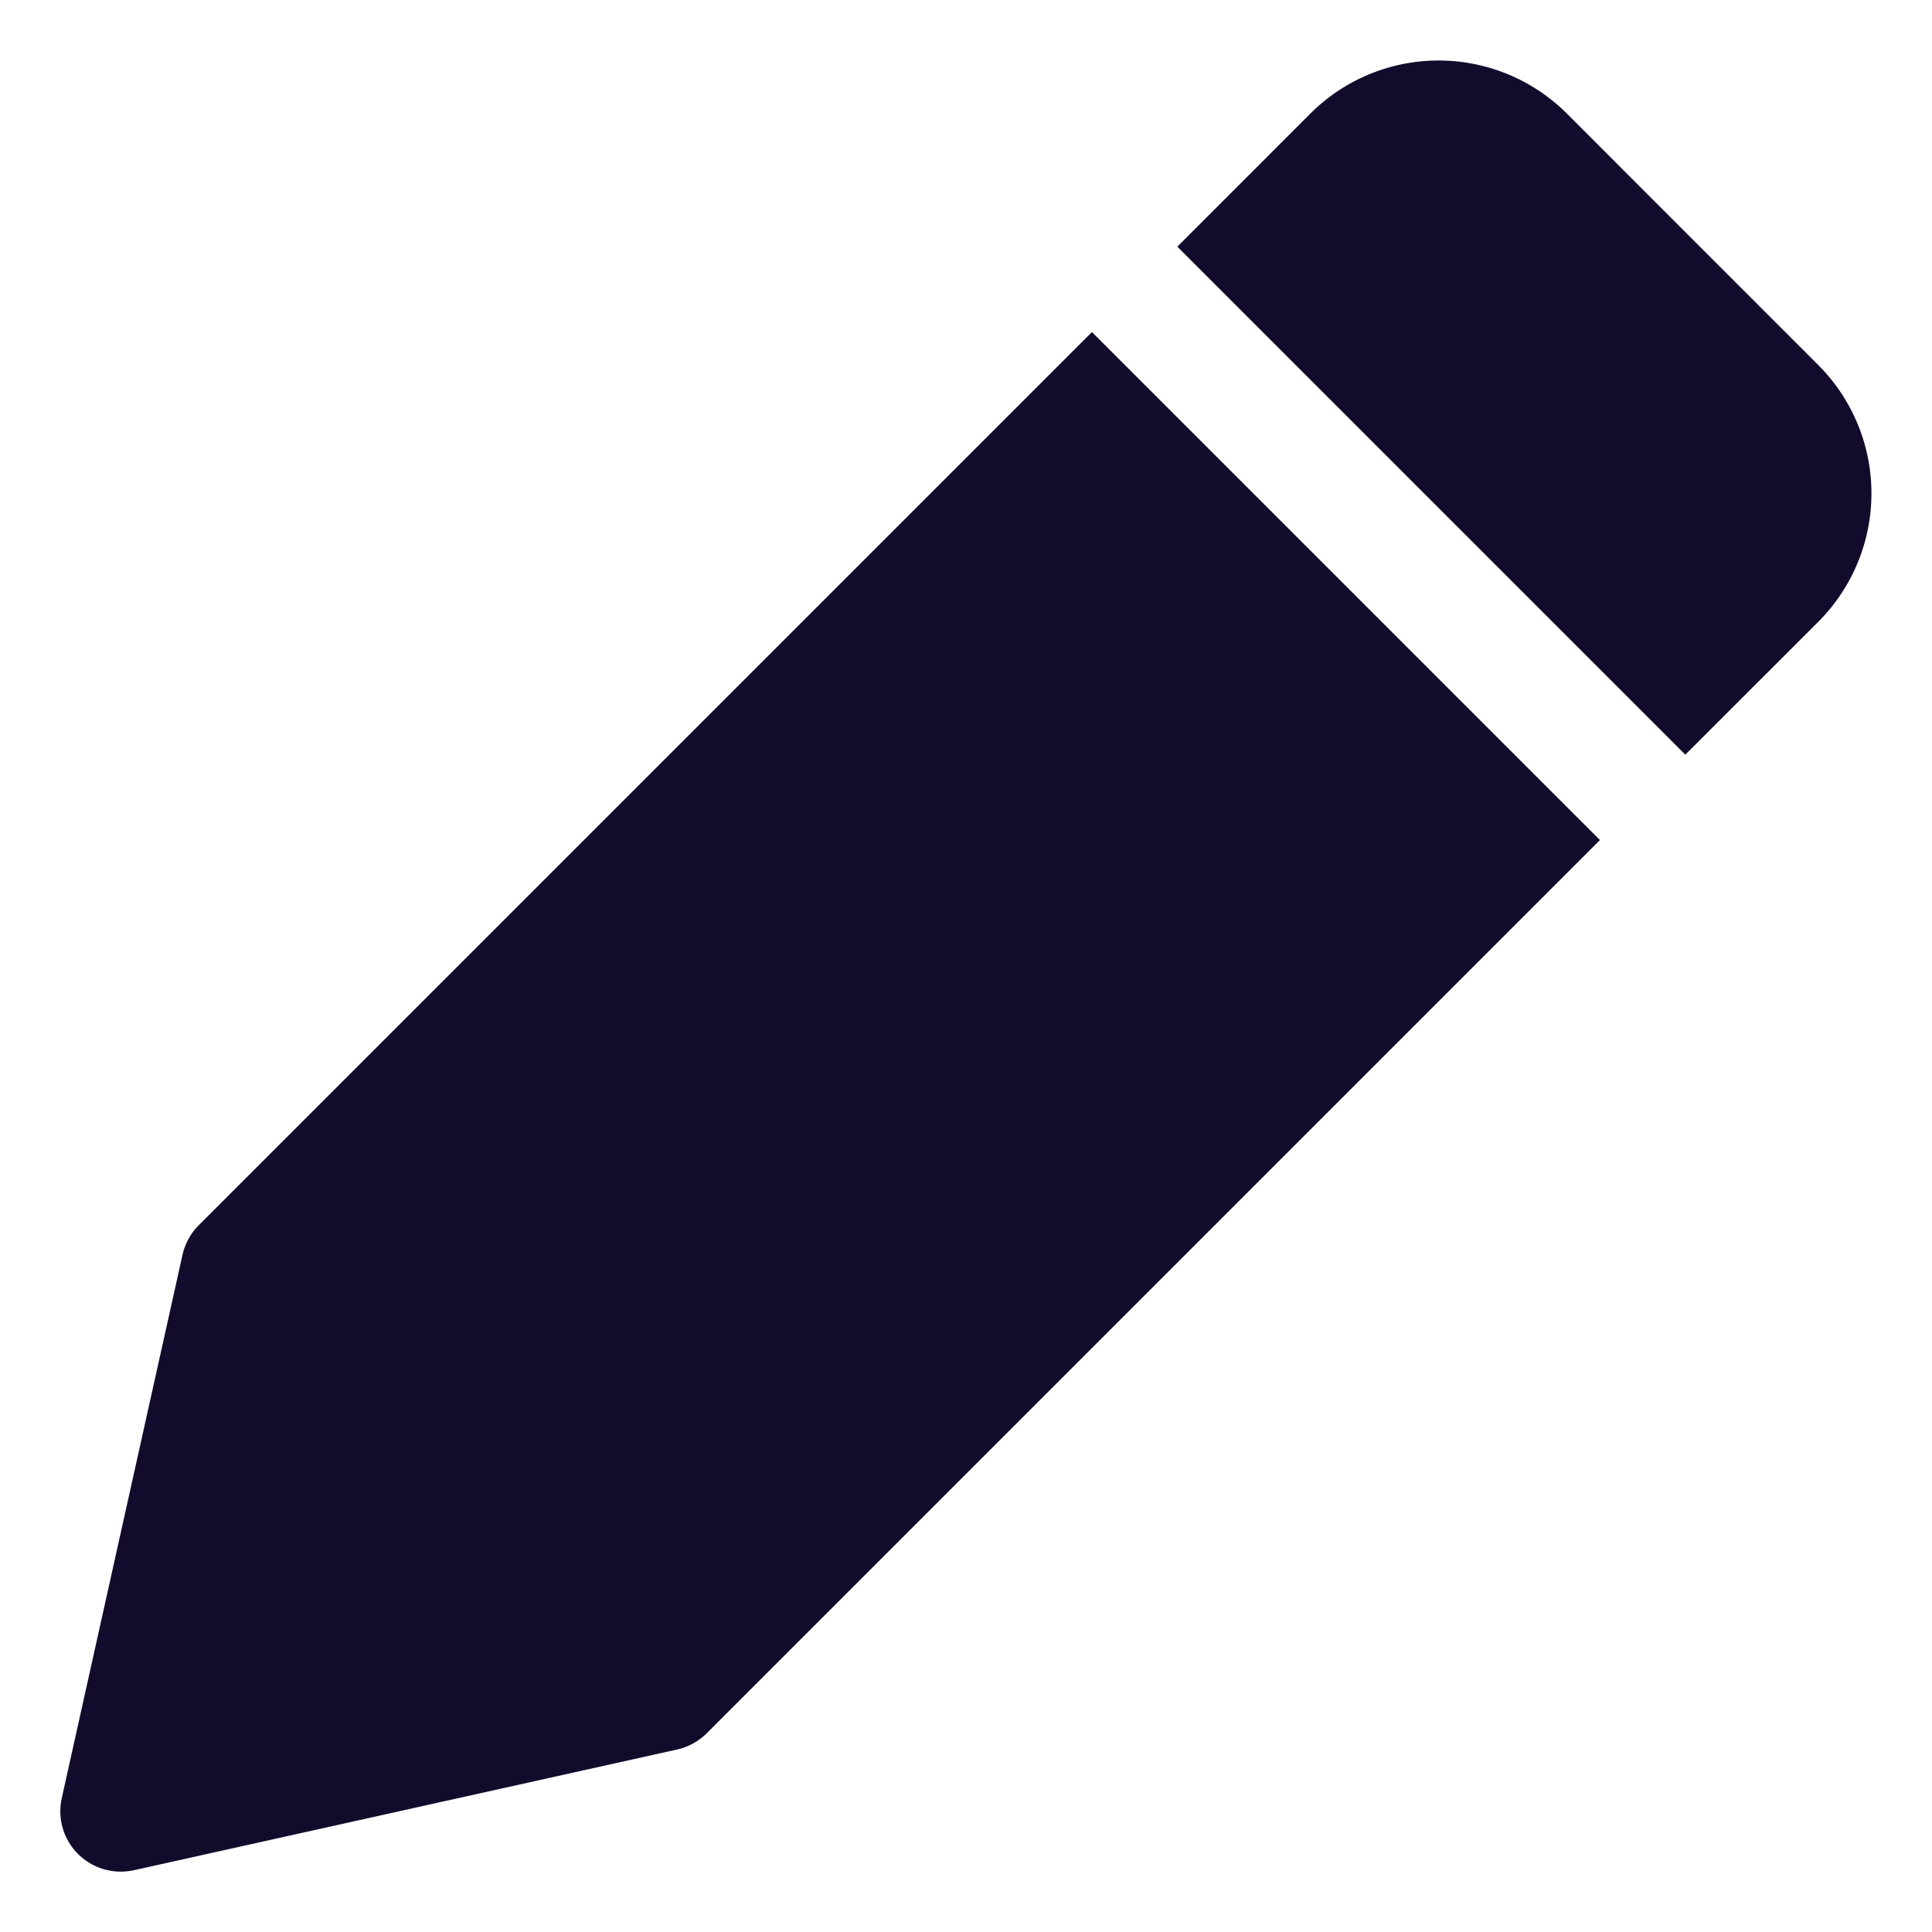
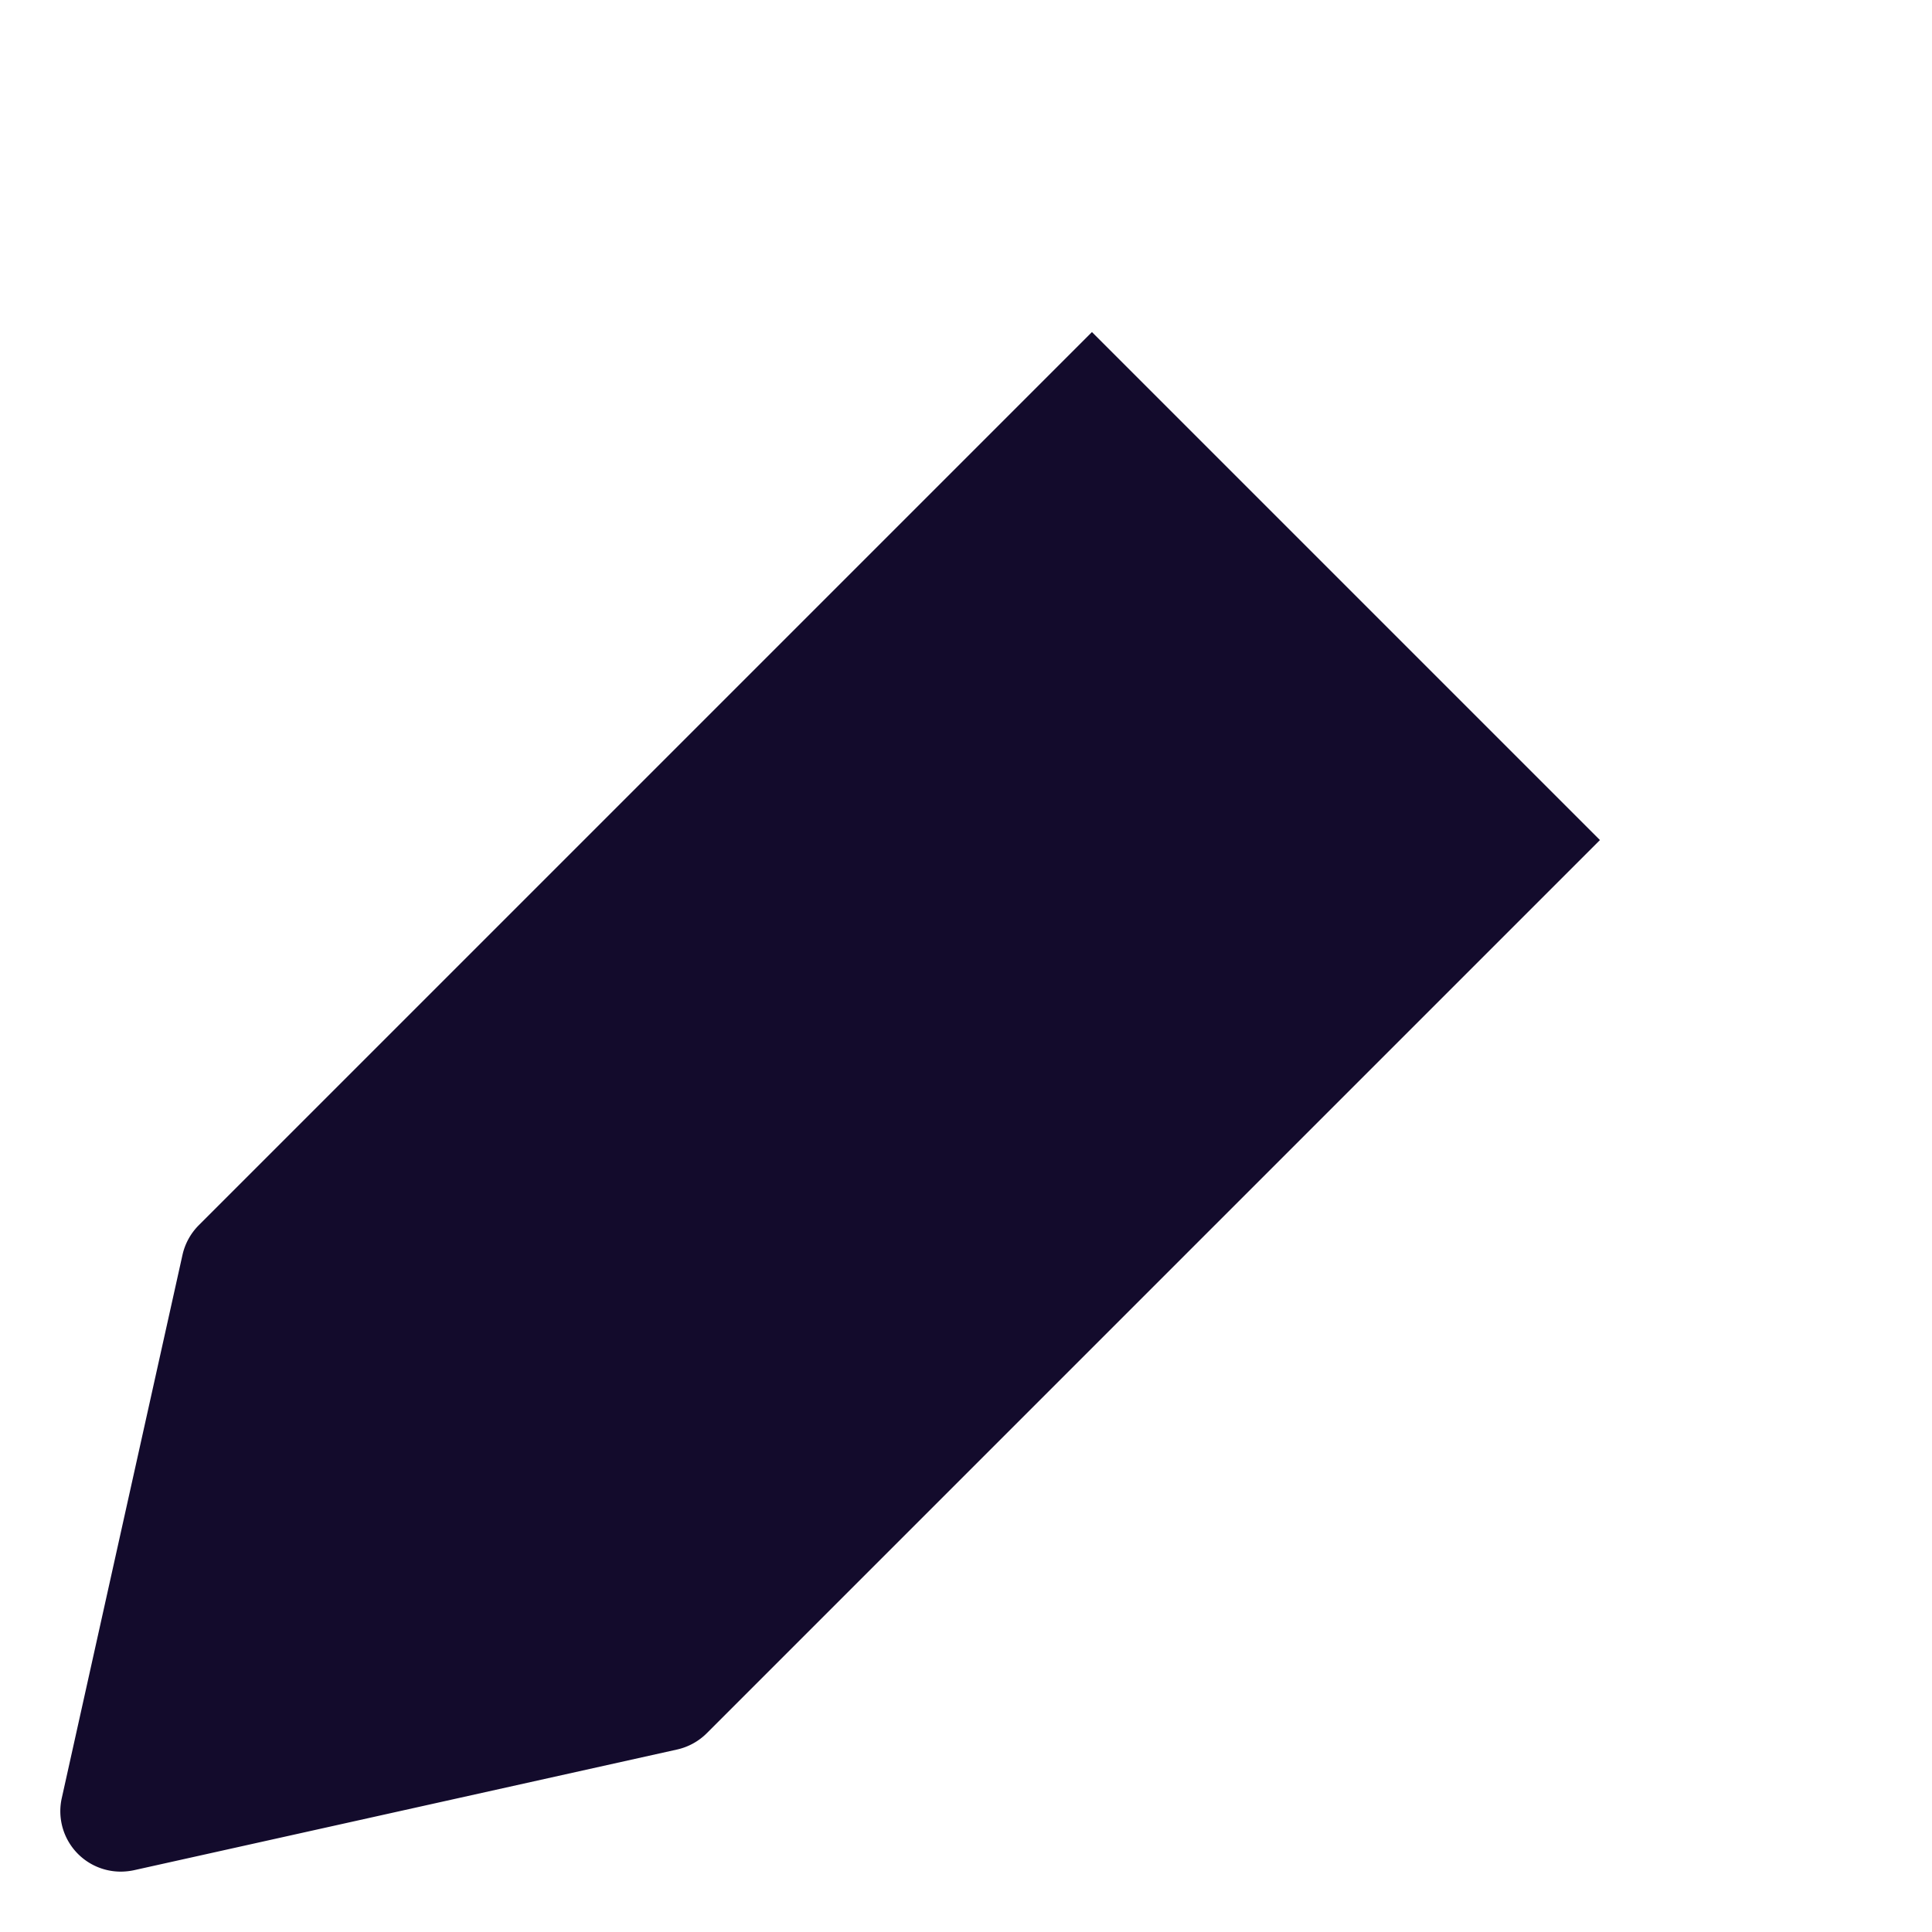
<svg xmlns="http://www.w3.org/2000/svg" width="32" height="32" viewBox="0 0 32 32">
  <g class="nc-icon-wrapper" fill="#130b2c">
    <path d="M18.086,5.5,3.293,20.293a1.008,1.008,0,0,0-.27.49l-2,9A1,1,0,0,0,2,31a1.067,1.067,0,0,0,.217-.023l9-2a1.008,1.008,0,0,0,.49-.27L26.5,13.914Z" fill="#130b2c" />
-     <path data-color="color-2" d="M30.121,6.051,25.949,1.878a3.006,3.006,0,0,0-4.242,0L19.5,4.086,27.914,12.5l2.208-2.207A3.007,3.007,0,0,0,30.121,6.051Z" />
  </g>
</svg>